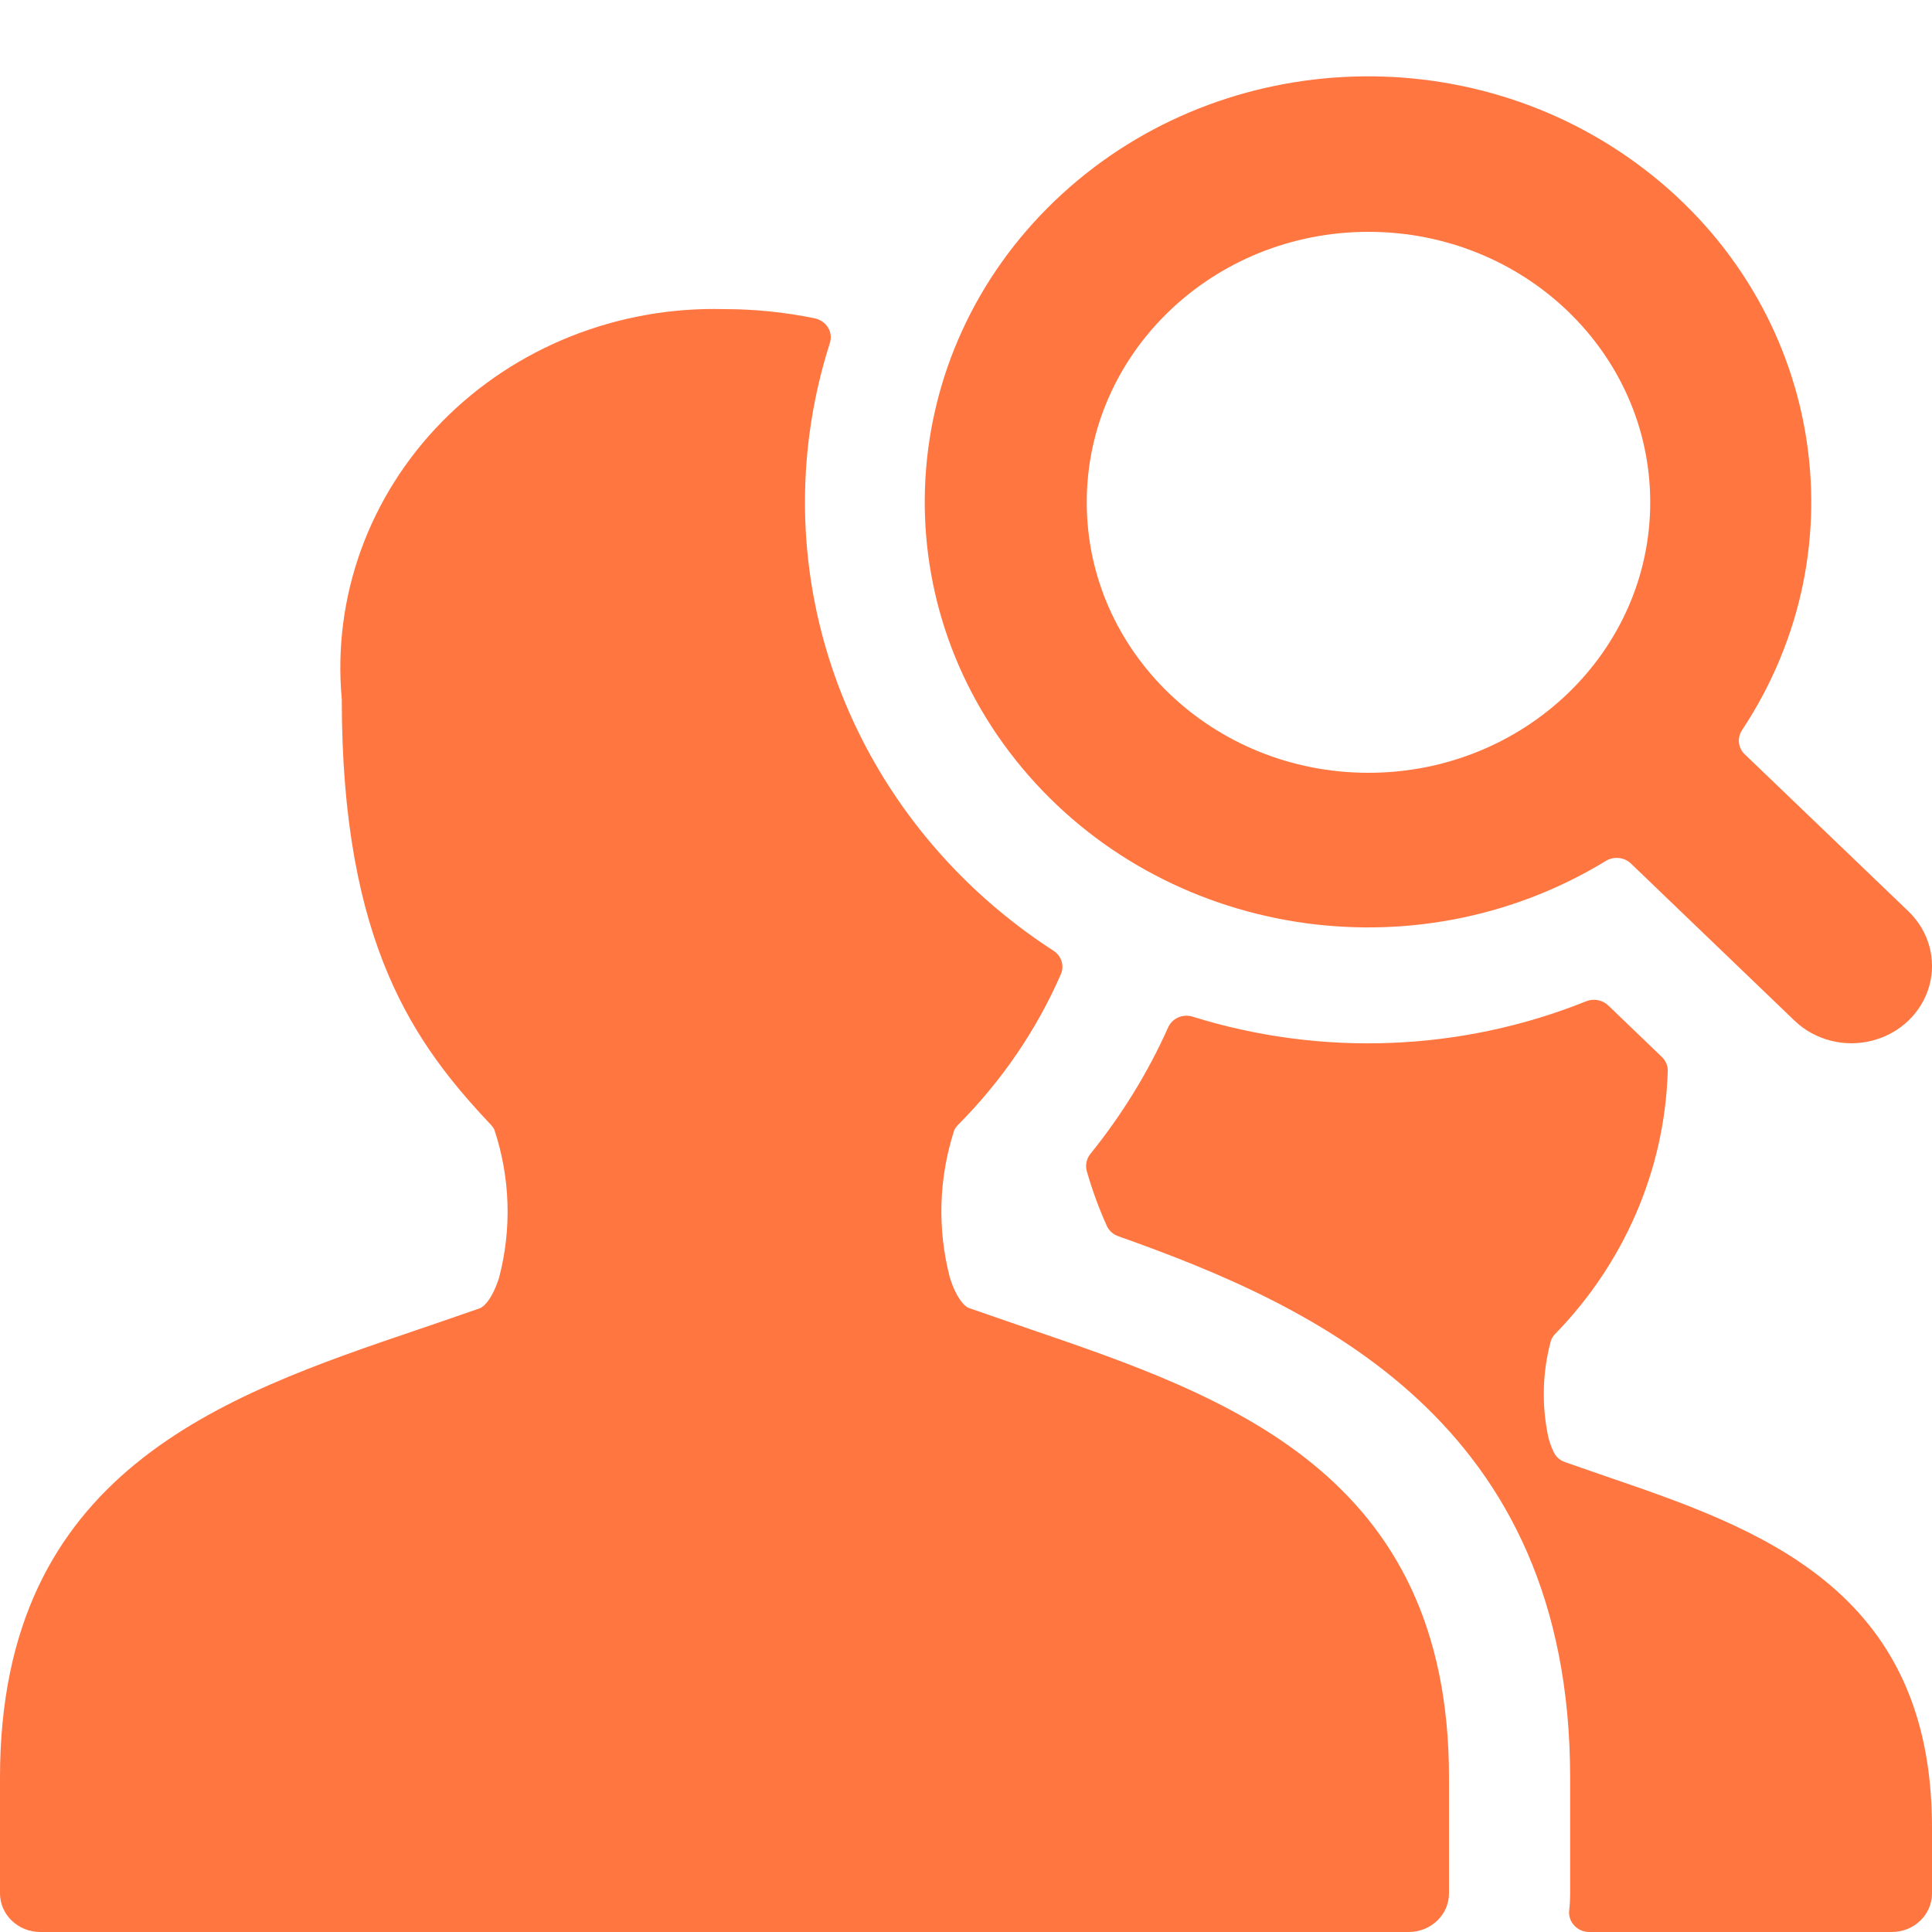
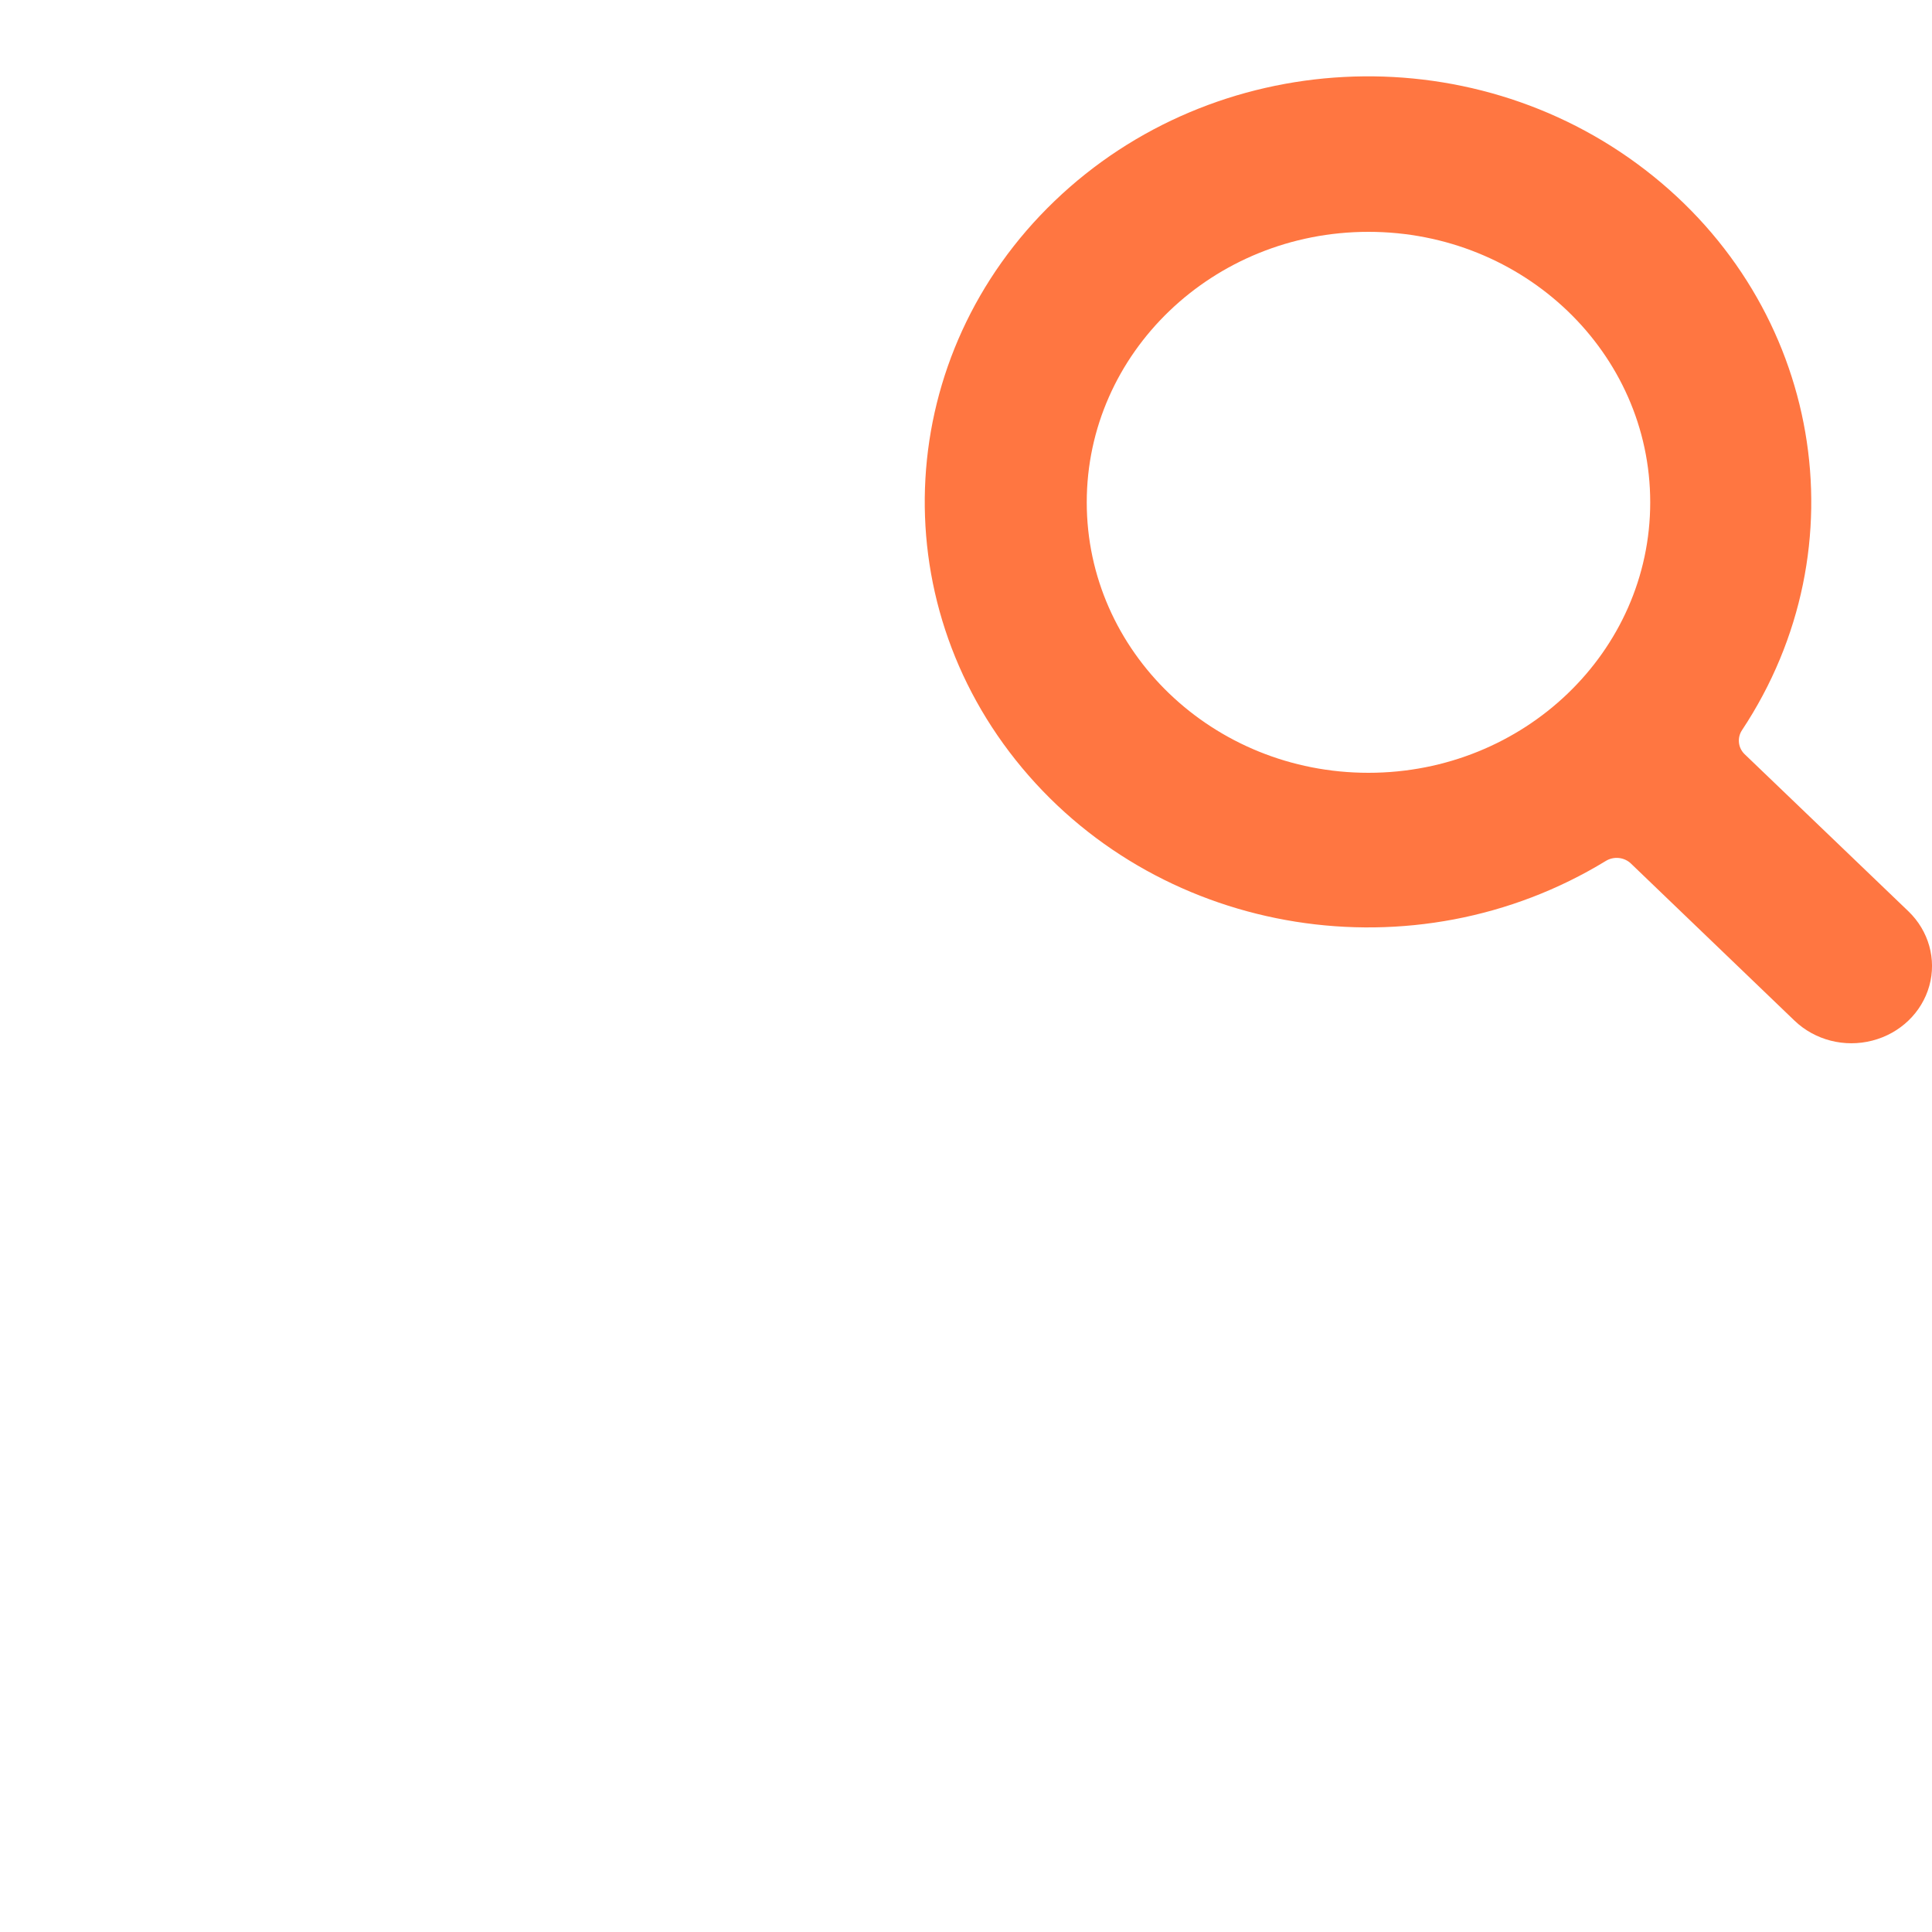
<svg xmlns="http://www.w3.org/2000/svg" width="20" height="20" viewBox="0 0 20 20" fill="none">
-   <path d="M17.264 11.102C17.27 11.043 17.248 10.985 17.204 10.942L16.648 10.408C16.588 10.351 16.498 10.334 16.42 10.365C15.127 10.885 13.682 10.941 12.348 10.525C12.246 10.492 12.135 10.54 12.093 10.635C11.883 11.104 11.612 11.544 11.286 11.947C11.247 11.997 11.234 12.061 11.25 12.122C11.306 12.318 11.376 12.51 11.46 12.696C11.485 12.745 11.529 12.783 11.584 12.8C13.613 13.52 16.254 14.713 16.254 18.4V19.6C16.254 19.659 16.251 19.719 16.244 19.778C16.238 19.834 16.257 19.891 16.297 19.933C16.336 19.976 16.392 20 16.452 20H19.584C19.814 20 20 19.821 20 19.6V18.918C20 16.438 18.199 15.821 16.61 15.278L16.202 15.136C16.149 15.118 16.107 15.081 16.084 15.032C16.059 14.981 16.04 14.927 16.027 14.872C15.958 14.544 15.967 14.205 16.054 13.882C16.063 13.855 16.078 13.83 16.098 13.81C16.816 13.073 17.231 12.111 17.264 11.102Z" fill="#FF7641" />
-   <path d="M8.333 5.2C8.333 4.641 8.42 4.085 8.591 3.55C8.608 3.497 8.601 3.439 8.572 3.391C8.542 3.343 8.493 3.308 8.437 3.296C8.129 3.232 7.815 3.2 7.5 3.2C6.397 3.17 5.333 3.594 4.576 4.365C3.819 5.136 3.441 6.181 3.538 7.236C3.538 9.784 4.302 10.817 5.084 11.646C5.097 11.66 5.108 11.676 5.117 11.693C5.282 12.189 5.299 12.719 5.167 13.224C5.103 13.429 5.021 13.522 4.965 13.544C4.754 13.618 4.542 13.69 4.329 13.763C2.302 14.451 0 15.234 0 18.4V19.6C0 19.821 0.187 20 0.417 20H14.583C14.813 20 15 19.821 15 19.6V18.4C15 15.242 12.689 14.452 10.65 13.755L10.034 13.542C9.978 13.522 9.896 13.429 9.832 13.222C9.702 12.72 9.718 12.192 9.879 11.698C9.888 11.68 9.9 11.663 9.913 11.649C10.367 11.194 10.73 10.664 10.983 10.083C11.02 9.996 10.988 9.896 10.907 9.843C9.298 8.802 8.334 7.062 8.333 5.2Z" fill="#FF7641" />
  <path fill-rule="evenodd" clip-rule="evenodd" d="M16.883 8.939C16.814 8.873 16.706 8.862 16.624 8.912C14.649 10.118 12.046 9.704 10.582 7.951C9.118 6.199 9.262 3.669 10.917 2.081C12.572 0.492 15.207 0.353 17.032 1.759C18.858 3.164 19.289 5.664 18.033 7.559C17.981 7.638 17.992 7.742 18.061 7.808L19.756 9.434C19.966 9.636 20.049 9.93 19.972 10.206C19.895 10.482 19.67 10.698 19.383 10.772C19.095 10.847 18.788 10.768 18.577 10.566L16.883 8.939ZM14.166 2.4C12.556 2.4 11.25 3.654 11.25 5.2C11.25 6.746 12.556 8 14.166 8C15.777 8 17.083 6.746 17.083 5.2C17.083 3.654 15.777 2.4 14.166 2.4Z" fill="#FF7641" />
</svg>